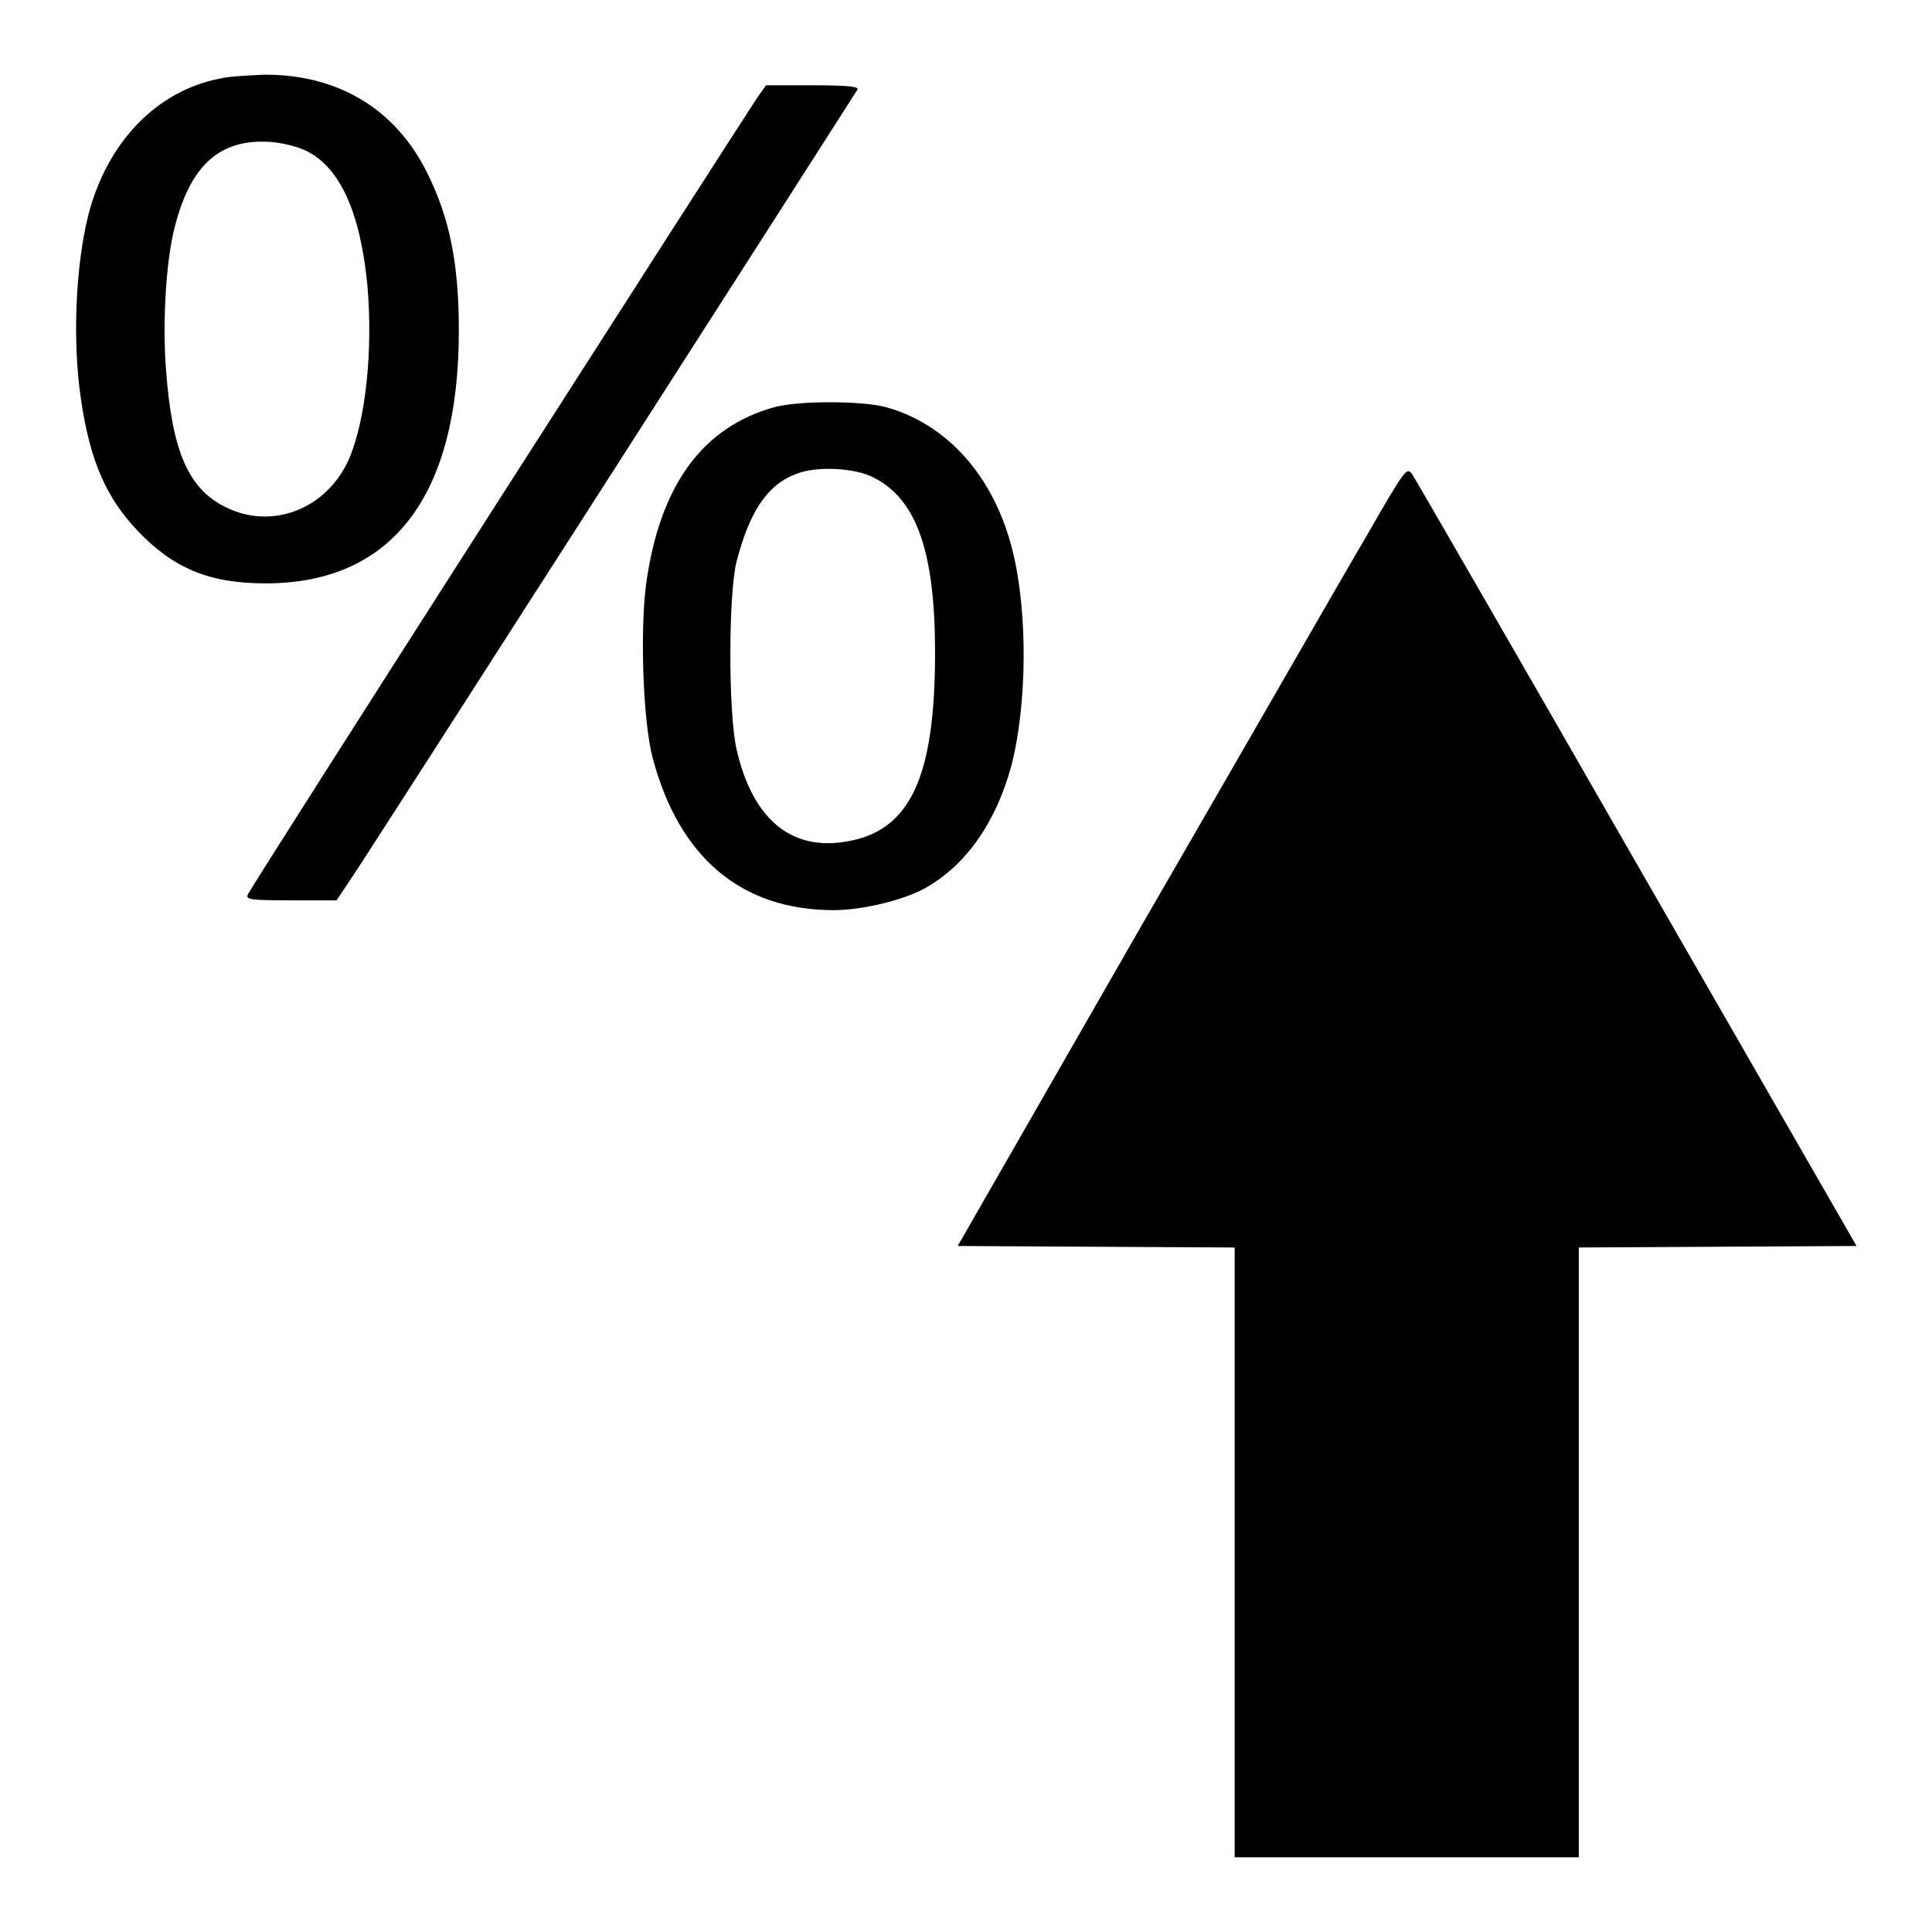
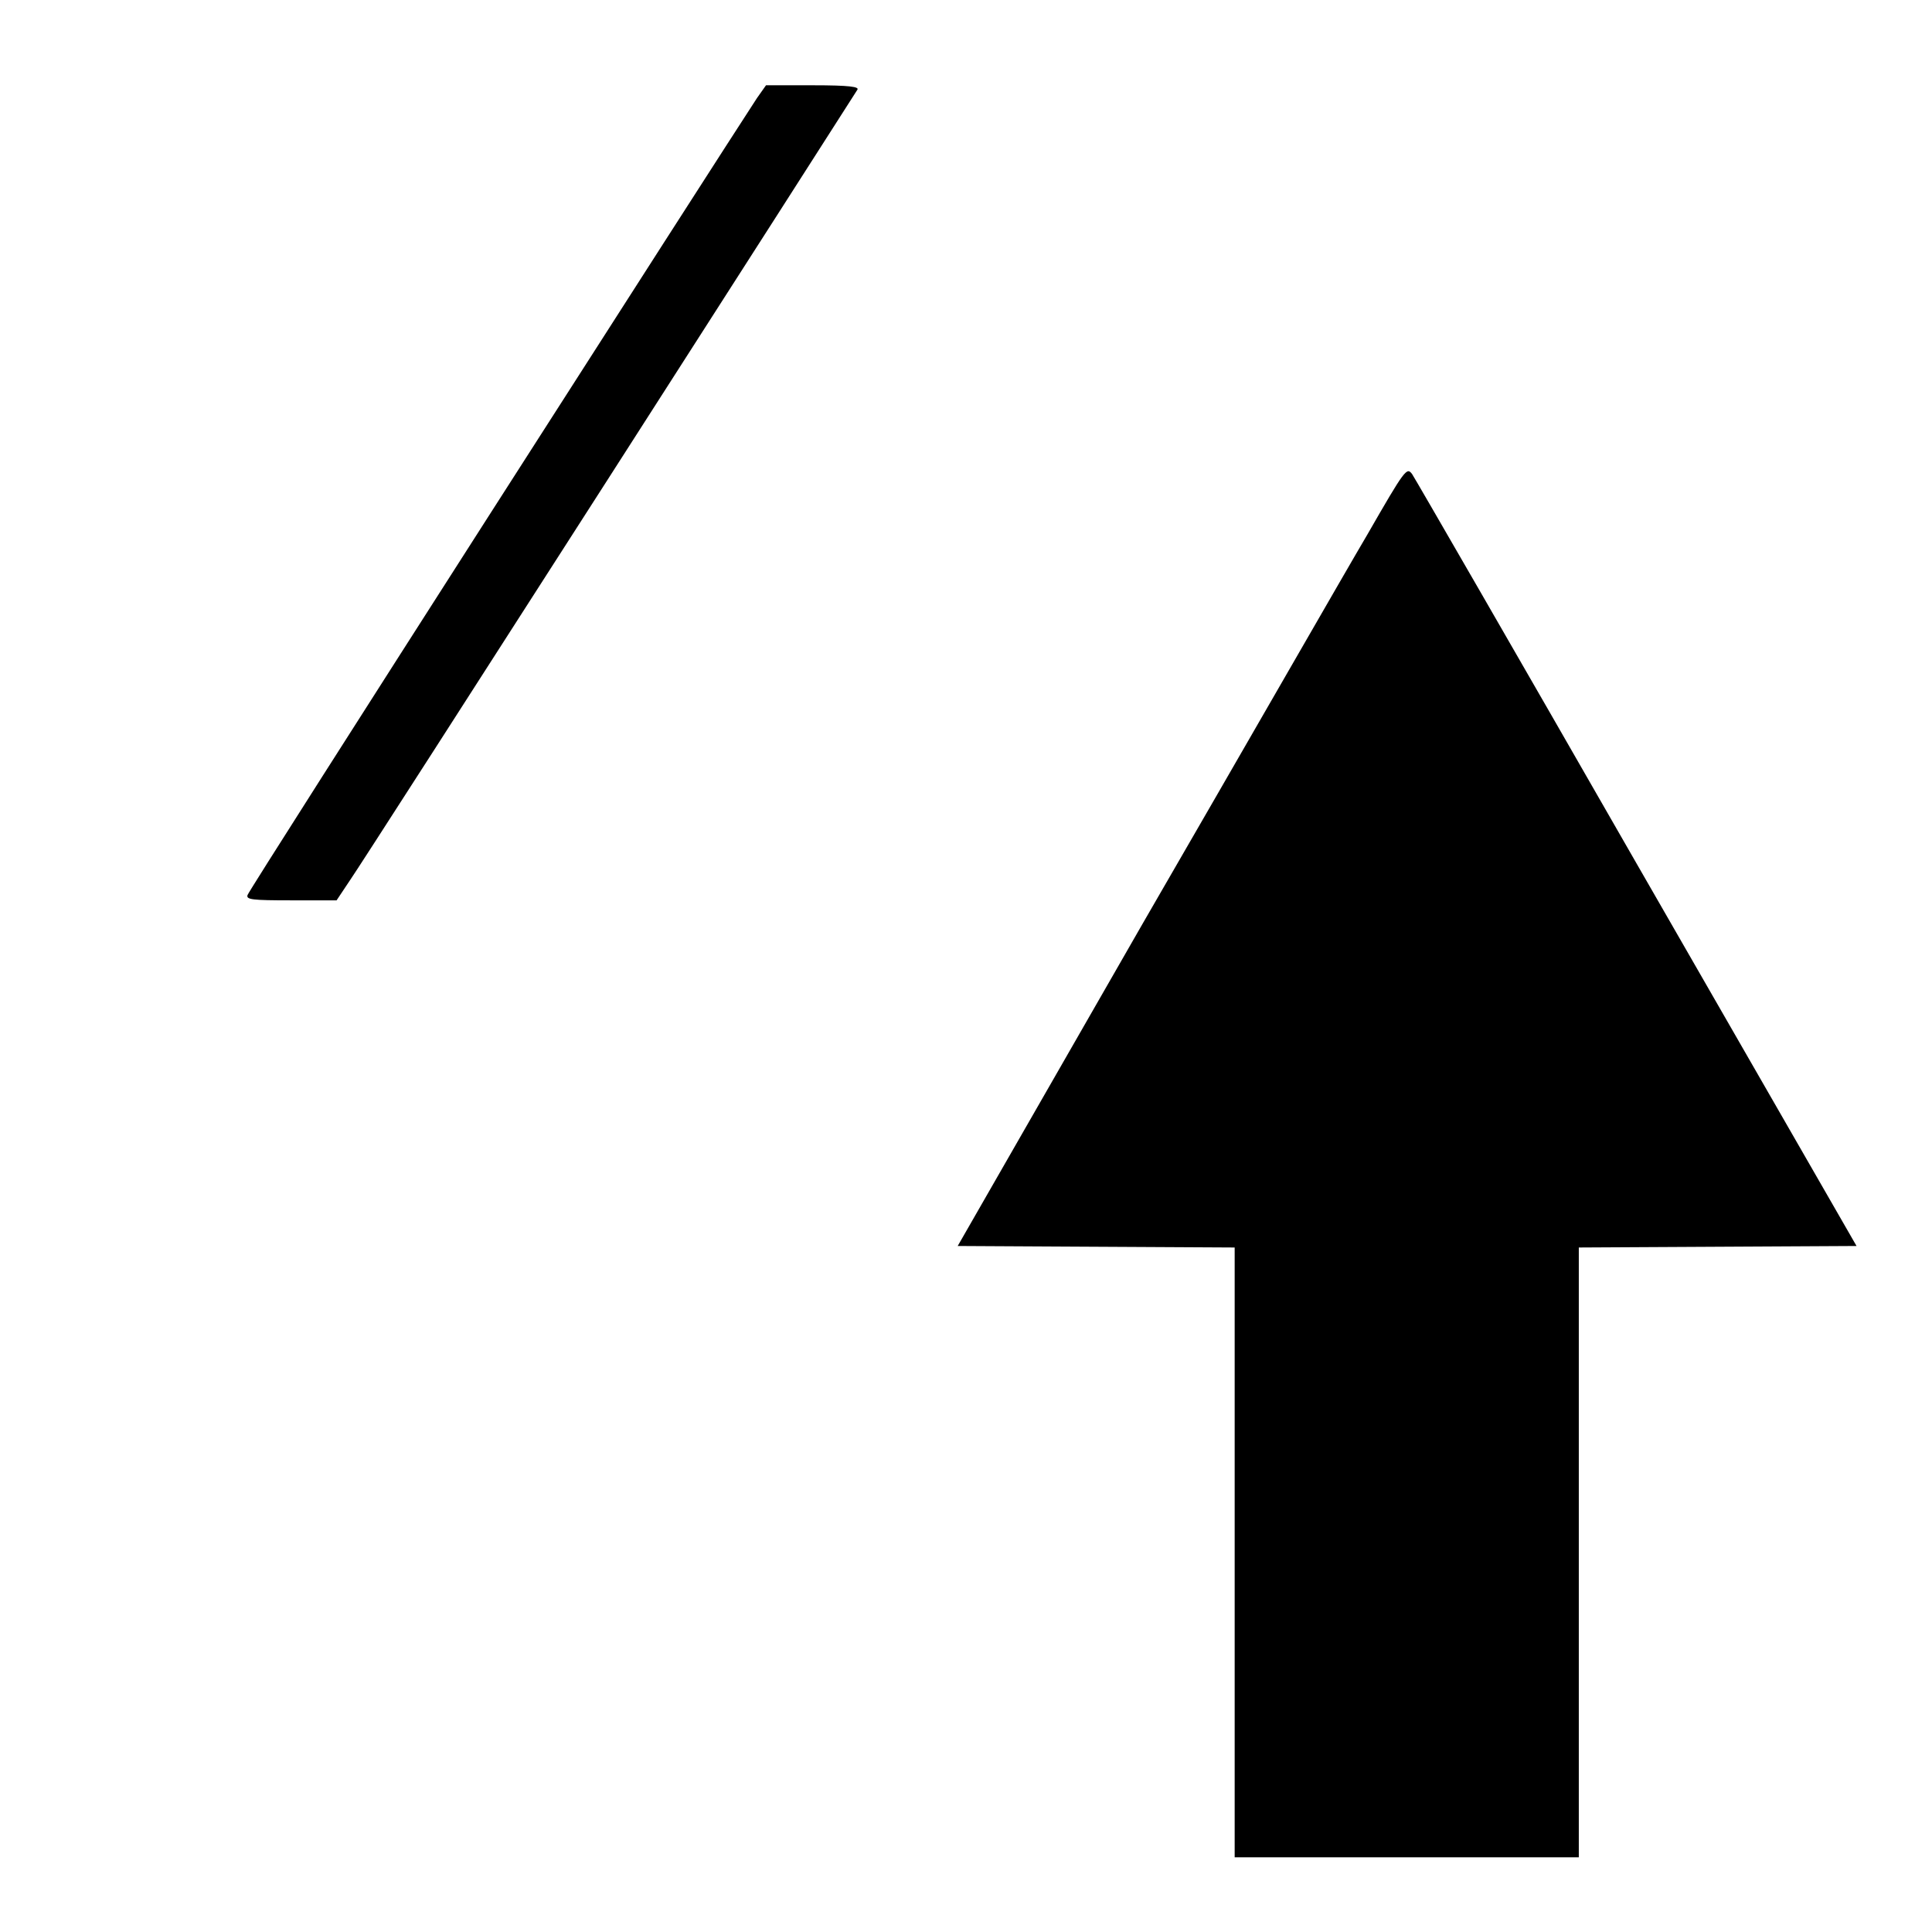
<svg xmlns="http://www.w3.org/2000/svg" version="1.1" x="0px" y="0px" viewBox="0 0 256 256" enable-background="new 0 0 256 256" xml:space="preserve">
  <g>
    <g>
      <g>
-         <path fill="#000000" d="M29.2,10.4c-8.4,1.6-15,8.4-17.5,18.1c-1.7,6.8-2.1,16.7-1,24.2c1.2,8.4,3.4,13.3,7.6,17.7c4.7,4.9,9.4,6.9,16.9,6.9c16.7,0,25.6-11.5,25.6-33.5c0-8.8-1.2-14.9-4.2-20.9c-4.2-8.5-11.9-13.1-21.7-13C33,10,30.4,10.1,29.2,10.4z M40.6,20c4.5,2.2,7.2,8.3,8.1,18c0.7,8.4-0.2,17.4-2.4,22.7c-2.9,6.7-10.2,9.6-16.4,6.5c-4.9-2.4-7.1-7.3-7.9-18.2c-0.5-6.2,0-14.7,1.2-19.1c2.1-8.1,6-11.5,12.5-11.1C37.3,18.9,39.4,19.4,40.6,20z" />
-         <path fill="#000000" d="M100.3,13c-4.4,6.7-67.4,105-67.5,105.6c-0.2,0.6,0.6,0.7,5.8,0.7h6l1.8-2.7c1.7-2.4,66.4-103.4,67.2-104.7c0.3-0.4-1-0.6-5.9-0.6h-6.2L100.3,13z" />
-         <path fill="#000000" d="M102.8,53.9c-9.7,2.6-15.4,10.4-17.2,23.6c-0.8,6.2-0.4,18.2,0.9,23c3.5,13.1,11.7,20.1,24,20.1c3.8,0,9.6-1.4,12.4-3.1c5.3-3.1,9.1-8.7,11.1-16c2.1-8.1,2.2-20.3,0.2-28.4c-2.4-9.9-8.7-17-17-19.2C113.8,53.1,106.1,53.1,102.8,53.9z M115.8,63.3c5.7,2.9,8.1,9.9,8.1,23.2c0,16.5-3.3,23.6-11.7,25c-7.4,1.3-12.5-3-14.6-12.2c-1.1-4.8-1.1-20.5,0-24.9c1.7-6.6,4.1-10.2,7.9-11.6C108.2,61.7,113.4,62,115.8,63.3z" />
+         <path fill="#000000" d="M100.3,13c-4.4,6.7-67.4,105-67.5,105.6c-0.2,0.6,0.6,0.7,5.8,0.7h6l1.8-2.7c1.7-2.4,66.4-103.4,67.2-104.7c0.3-0.4-1-0.6-5.9-0.6h-6.2z" />
        <path fill="#000000" d="M181.2,70.8c-2.9,4.9-16.2,28.1-29.8,51.6l-24.5,42.7l18.3,0.1l18.4,0.1v40.4v40.4h22.8h22.8v-40.4v-40.4l18.4-0.1l18.4-0.1l-29.1-50.6c-16-27.9-29.4-51.1-29.8-51.7C186.4,61.9,186.2,62.1,181.2,70.8z" />
      </g>
    </g>
  </g>
</svg>